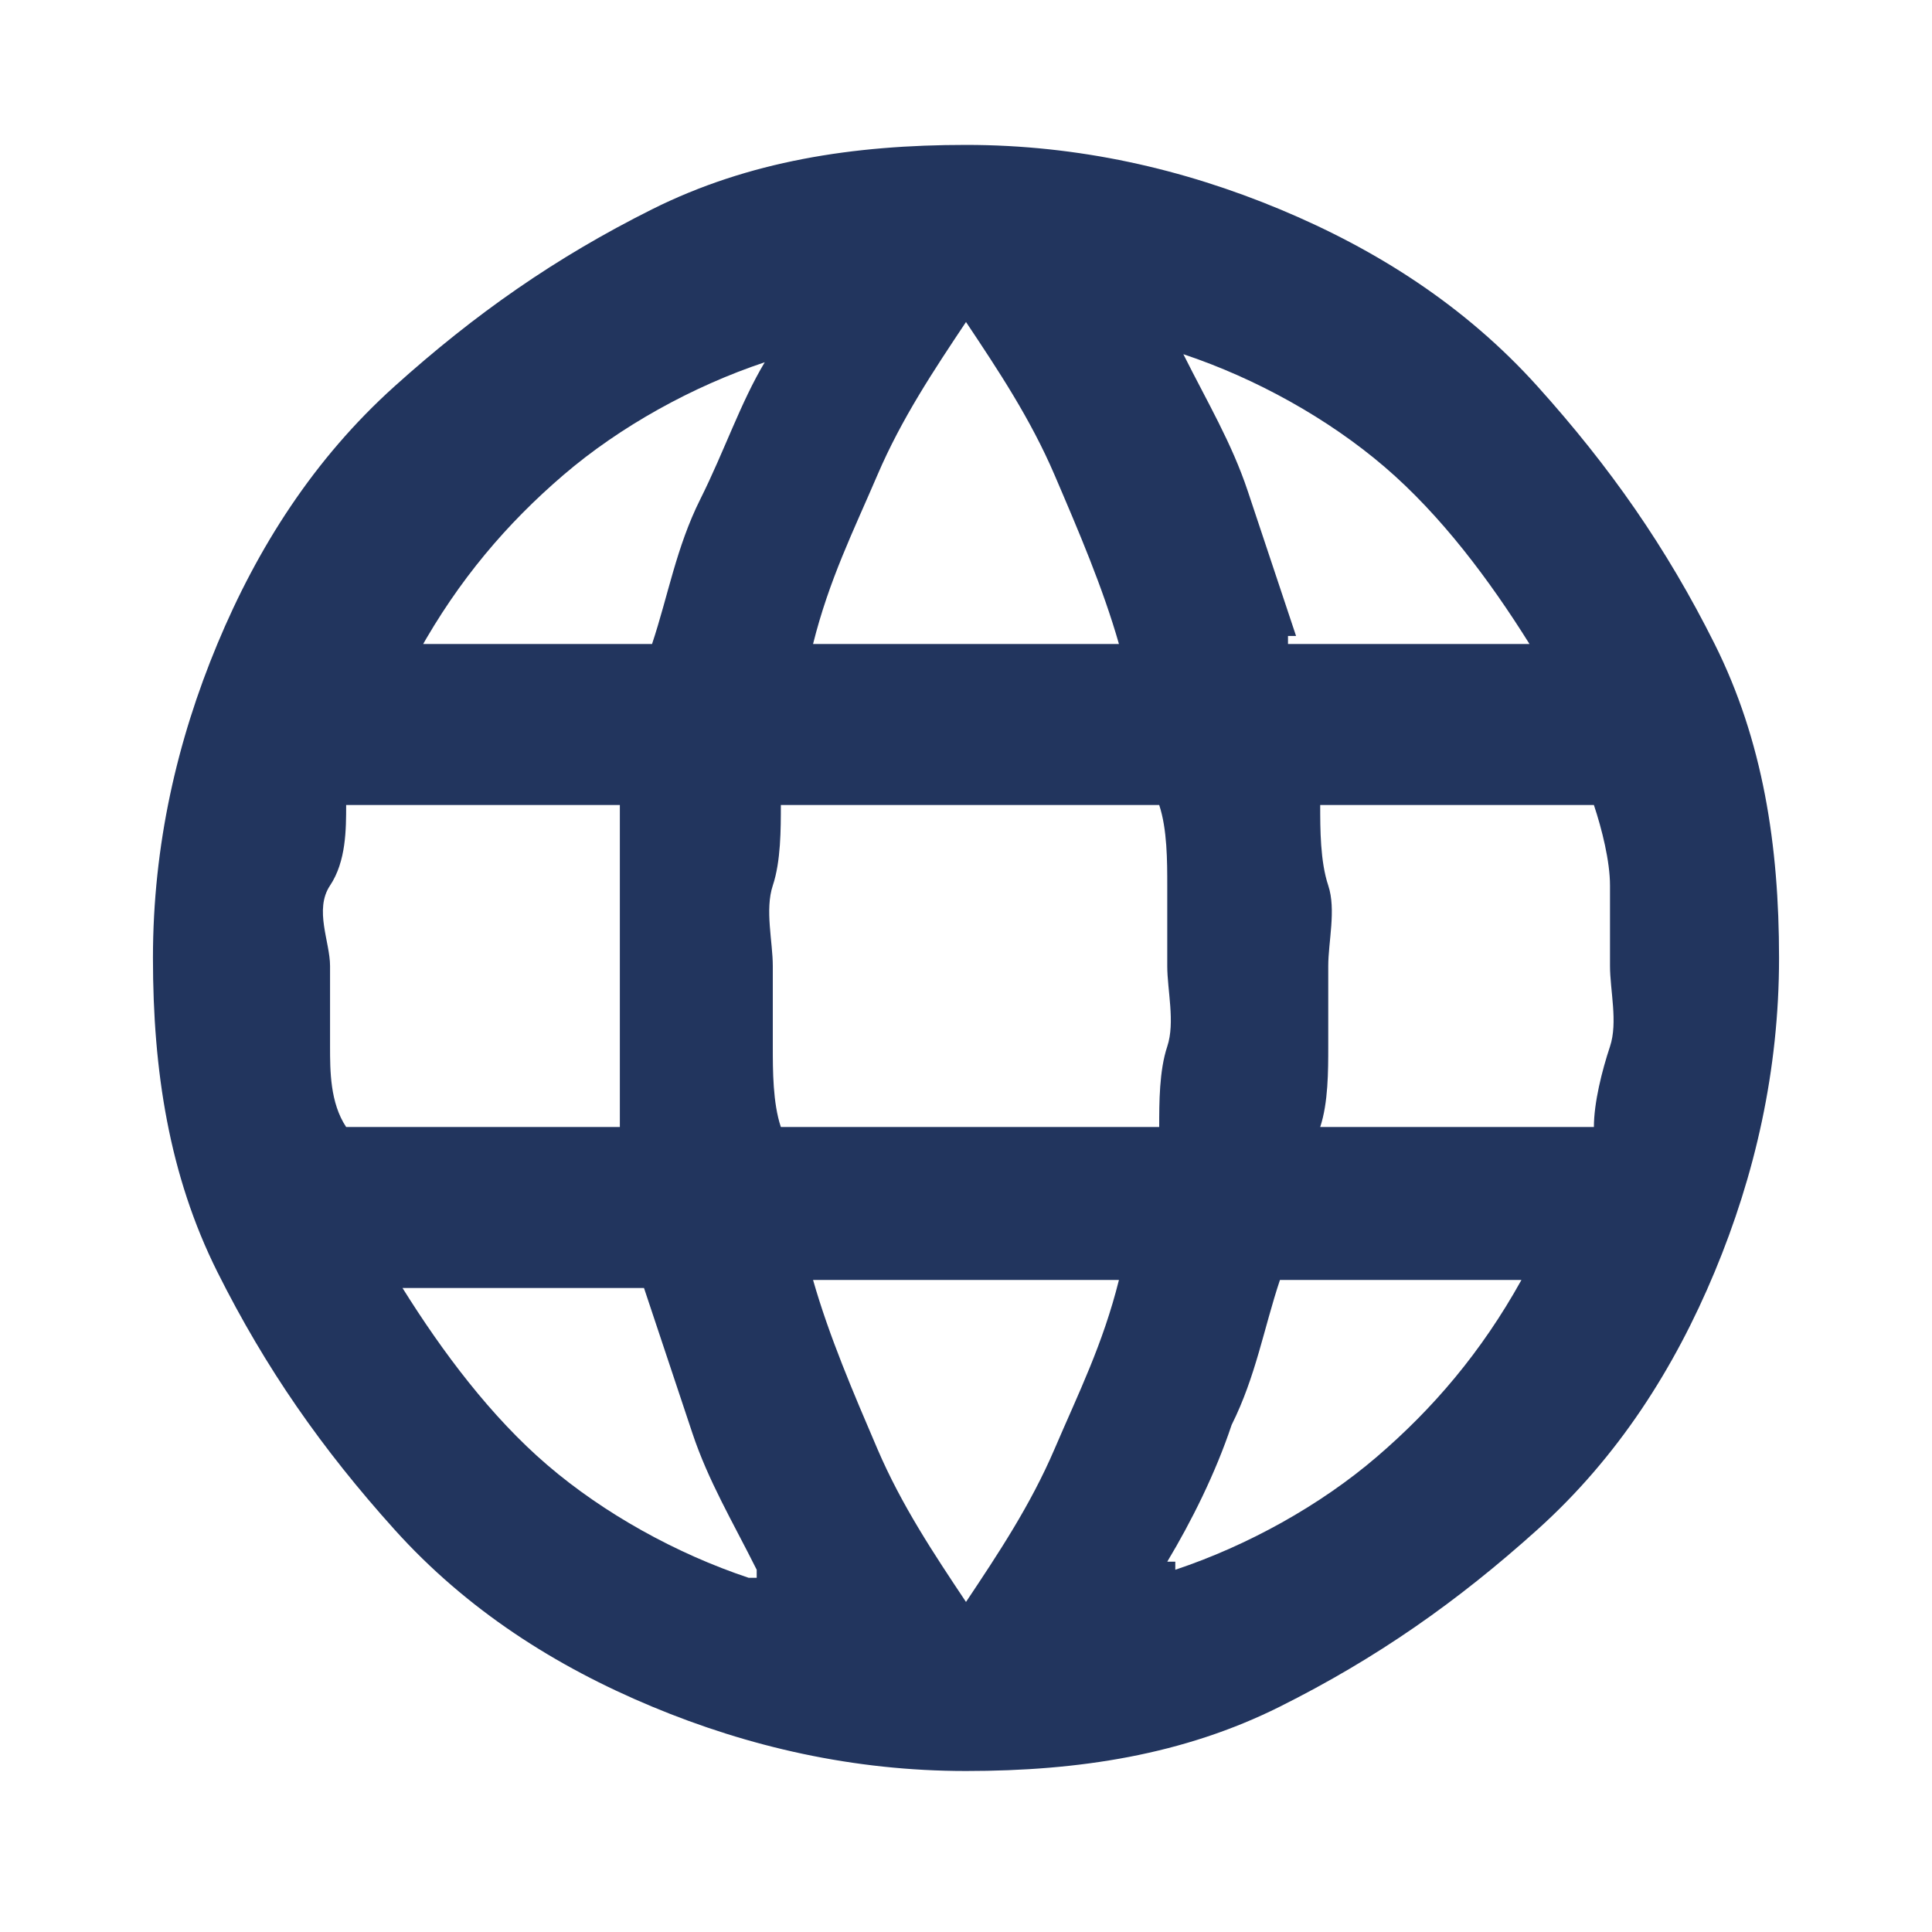
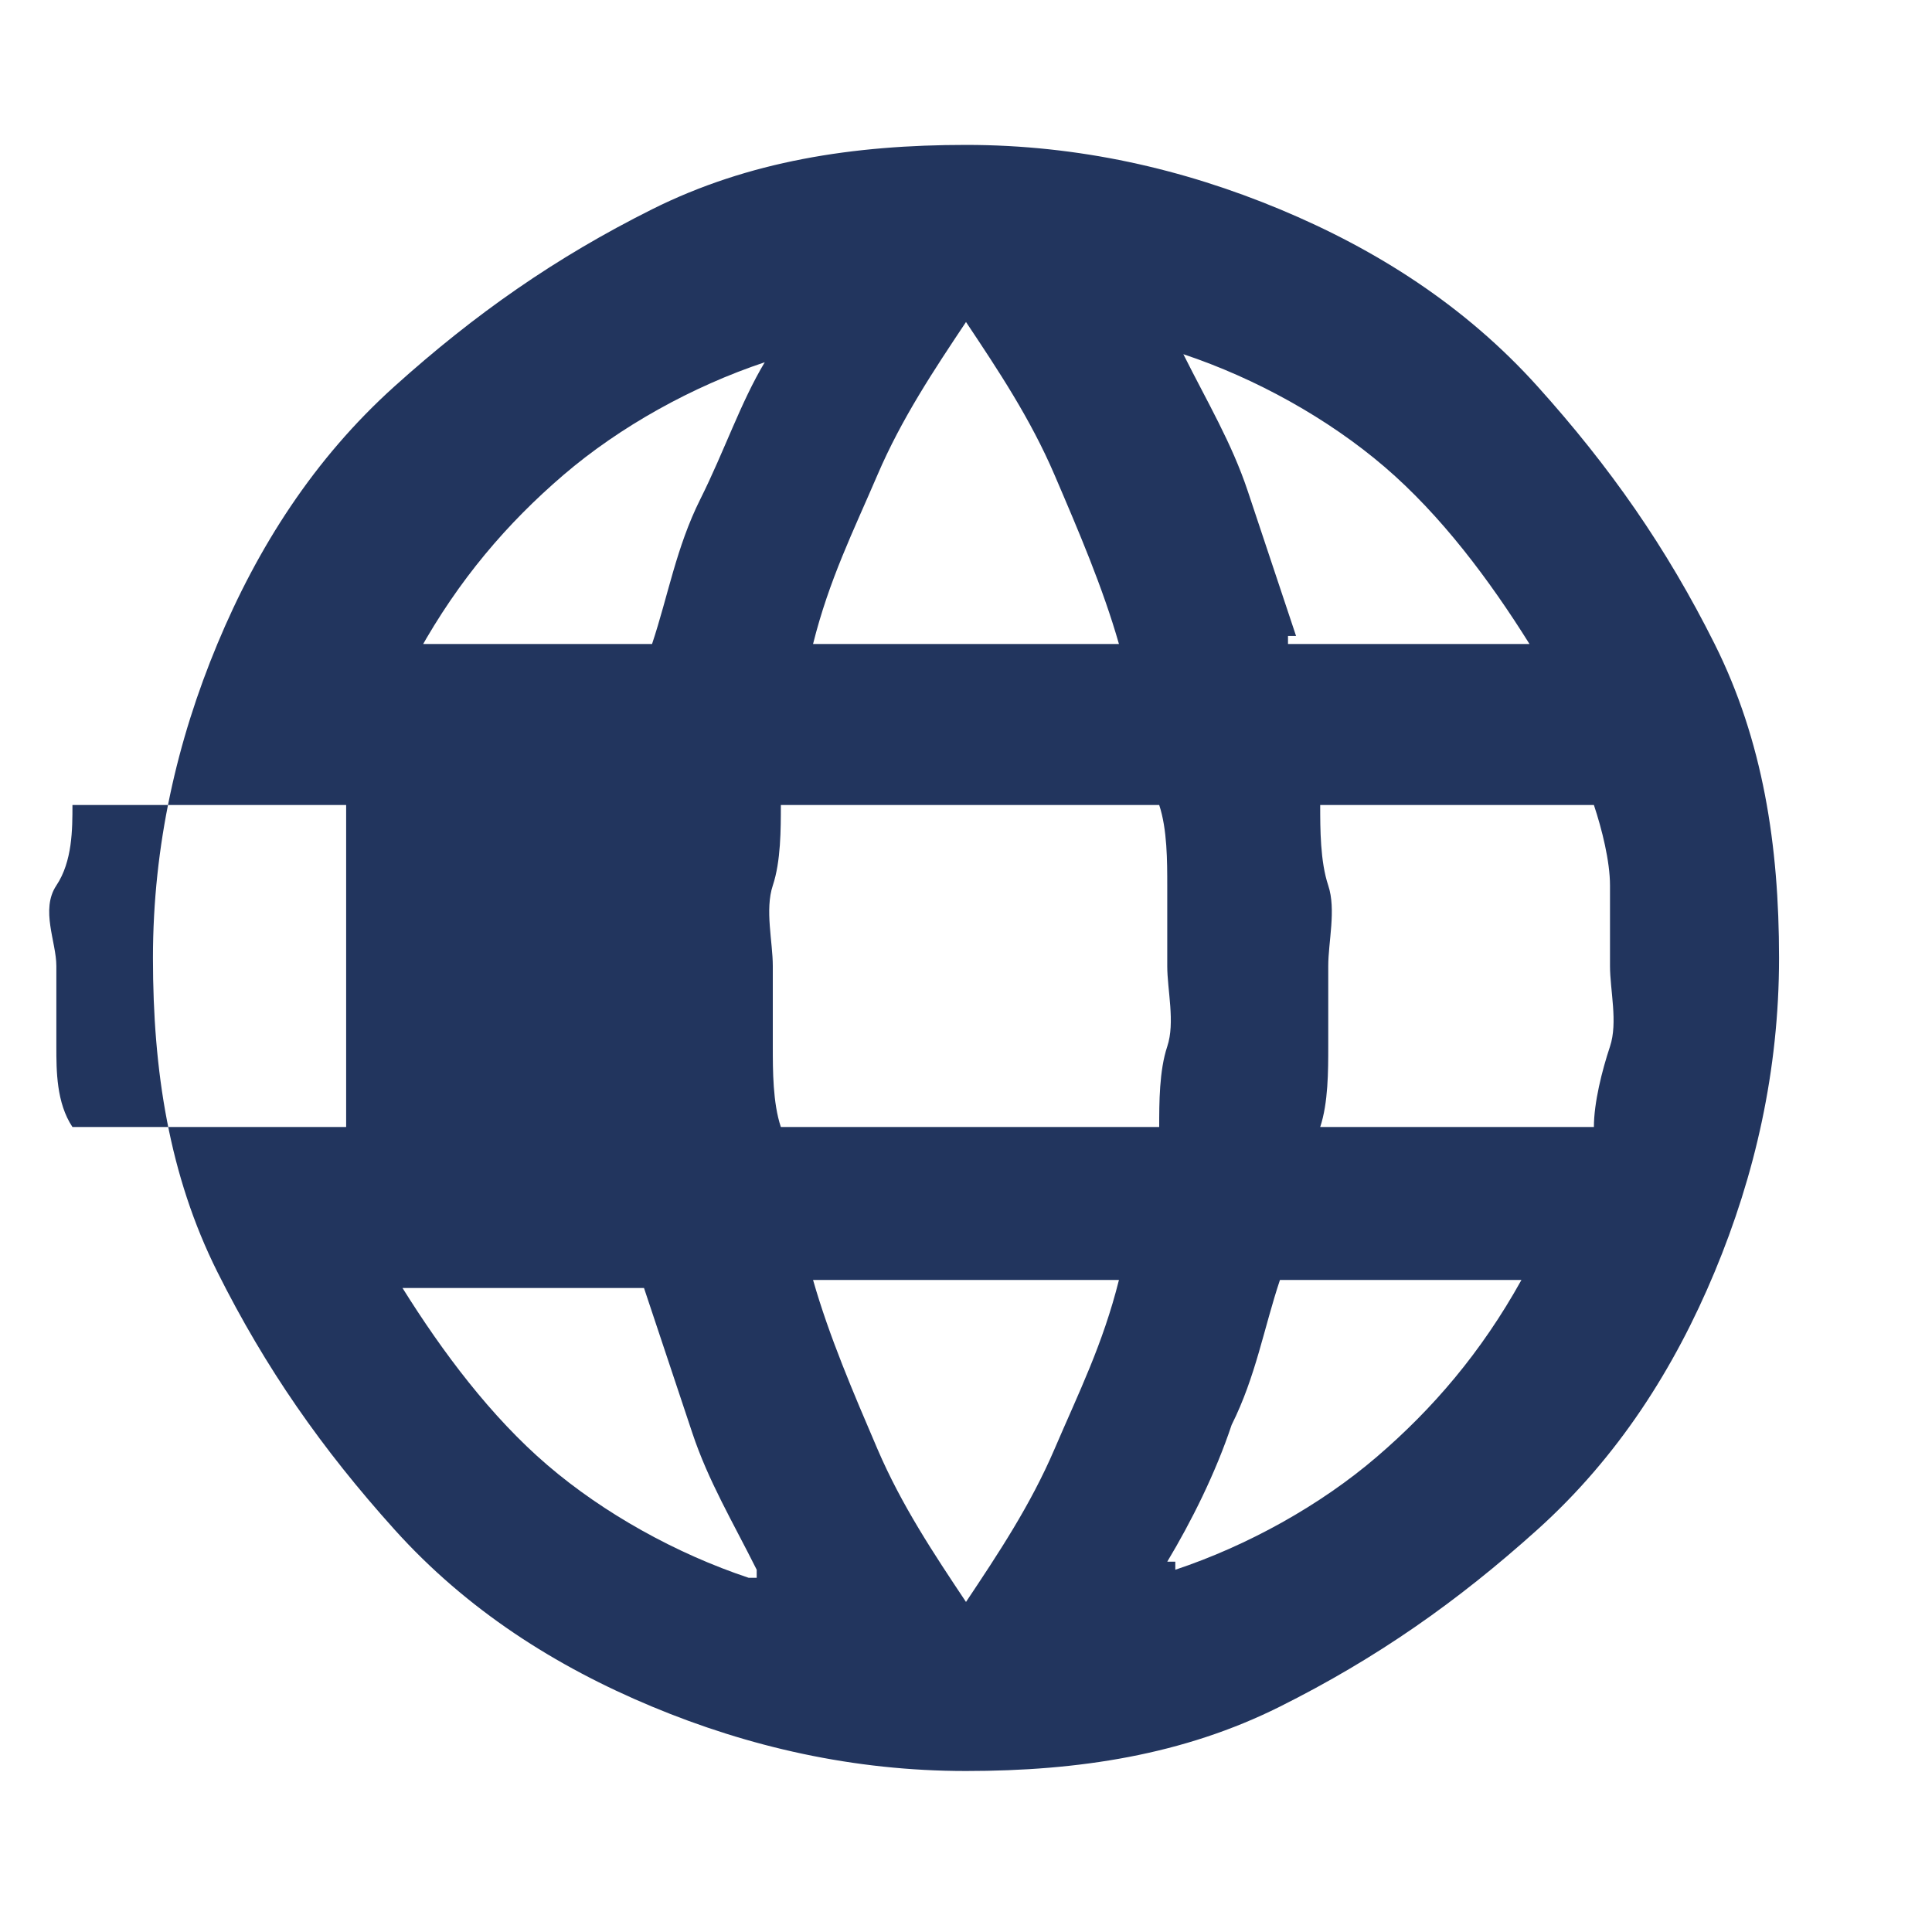
<svg xmlns="http://www.w3.org/2000/svg" id="_レイヤー_1" version="1.1" viewBox="0 0 24 24">
  <defs>
    <style>
      .st0 {
        fill: #22355e;
      }
    </style>
  </defs>
-   <path class="st0" d="M12,22c-1.4,0-2.7-.3-3.9-.8s-2.3-1.2-3.2-2.2-1.6-2-2.2-3.2-.8-2.5-.8-3.9.3-2.7.8-3.9,1.2-2.3,2.2-3.2,2-1.6,3.2-2.2,2.5-.8,3.9-.8,2.7.3,3.9.8c1.2.5,2.3,1.2,3.2,2.2s1.6,2,2.2,3.2.8,2.5.8,3.9-.3,2.7-.8,3.9c-.5,1.2-1.2,2.3-2.2,3.2s-2,1.6-3.2,2.2-2.5.8-3.9.8ZM12,19.9c.4-.6.8-1.2,1.1-1.9s.6-1.3.8-2.1h-3.8c.2.7.5,1.4.8,2.1s.7,1.3,1.1,1.9ZM9.4,19.5c-.3-.6-.6-1.1-.8-1.7s-.4-1.2-.6-1.8h-3c.5.8,1.1,1.6,1.8,2.2s1.6,1.1,2.5,1.4h.1ZM14.6,19.5c.9-.3,1.8-.8,2.5-1.4s1.3-1.3,1.8-2.2h-3c-.2.6-.3,1.2-.6,1.8-.2.6-.5,1.2-.8,1.7h.1ZM4.3,14h3.4c0-.3,0-.7,0-1s0-.7,0-1v-1c0-.3,0-.7,0-1h-3.4c0,.3,0,.7-.2,1s0,.7,0,1v1c0,.3,0,.7.2,1ZM9.7,14h4.7c0-.3,0-.7.1-1s0-.7,0-1v-1c0-.3,0-.7-.1-1h-4.7c0,.3,0,.7-.1,1s0,.7,0,1v1c0,.3,0,.7.1,1ZM16.4,14h3.4c0-.3.1-.7.2-1s0-.7,0-1v-1c0-.3-.1-.7-.2-1h-3.4c0,.3,0,.7.1,1s0,.7,0,1v1c0,.3,0,.7-.1,1ZM16,8h3c-.5-.8-1.1-1.6-1.8-2.2s-1.6-1.1-2.5-1.4c.3.6.6,1.1.8,1.7s.4,1.2.6,1.8h-.1ZM10.1,8h3.8c-.2-.7-.5-1.4-.8-2.1s-.7-1.3-1.1-1.9c-.4.6-.8,1.2-1.1,1.9s-.6,1.3-.8,2.1ZM5.1,8h3c.2-.6.3-1.2.6-1.8s.5-1.2.8-1.7c-.9.3-1.8.8-2.5,1.4s-1.3,1.3-1.8,2.2h-.1Z" />
+   <path class="st0" d="M12,22c-1.4,0-2.7-.3-3.9-.8s-2.3-1.2-3.2-2.2-1.6-2-2.2-3.2-.8-2.5-.8-3.9.3-2.7.8-3.9,1.2-2.3,2.2-3.2,2-1.6,3.2-2.2,2.5-.8,3.9-.8,2.7.3,3.9.8c1.2.5,2.3,1.2,3.2,2.2s1.6,2,2.2,3.2.8,2.5.8,3.9-.3,2.7-.8,3.9c-.5,1.2-1.2,2.3-2.2,3.2s-2,1.6-3.2,2.2-2.5.8-3.9.8ZM12,19.9c.4-.6.8-1.2,1.1-1.9s.6-1.3.8-2.1h-3.8c.2.7.5,1.4.8,2.1s.7,1.3,1.1,1.9ZM9.4,19.5c-.3-.6-.6-1.1-.8-1.7s-.4-1.2-.6-1.8h-3c.5.8,1.1,1.6,1.8,2.2s1.6,1.1,2.5,1.4h.1ZM14.6,19.5c.9-.3,1.8-.8,2.5-1.4s1.3-1.3,1.8-2.2h-3c-.2.6-.3,1.2-.6,1.8-.2.6-.5,1.2-.8,1.7h.1ZM4.3,14c0-.3,0-.7,0-1s0-.7,0-1v-1c0-.3,0-.7,0-1h-3.4c0,.3,0,.7-.2,1s0,.7,0,1v1c0,.3,0,.7.2,1ZM9.7,14h4.7c0-.3,0-.7.1-1s0-.7,0-1v-1c0-.3,0-.7-.1-1h-4.7c0,.3,0,.7-.1,1s0,.7,0,1v1c0,.3,0,.7.1,1ZM16.4,14h3.4c0-.3.1-.7.2-1s0-.7,0-1v-1c0-.3-.1-.7-.2-1h-3.4c0,.3,0,.7.1,1s0,.7,0,1v1c0,.3,0,.7-.1,1ZM16,8h3c-.5-.8-1.1-1.6-1.8-2.2s-1.6-1.1-2.5-1.4c.3.6.6,1.1.8,1.7s.4,1.2.6,1.8h-.1ZM10.1,8h3.8c-.2-.7-.5-1.4-.8-2.1s-.7-1.3-1.1-1.9c-.4.6-.8,1.2-1.1,1.9s-.6,1.3-.8,2.1ZM5.1,8h3c.2-.6.3-1.2.6-1.8s.5-1.2.8-1.7c-.9.3-1.8.8-2.5,1.4s-1.3,1.3-1.8,2.2h-.1Z" />
</svg>